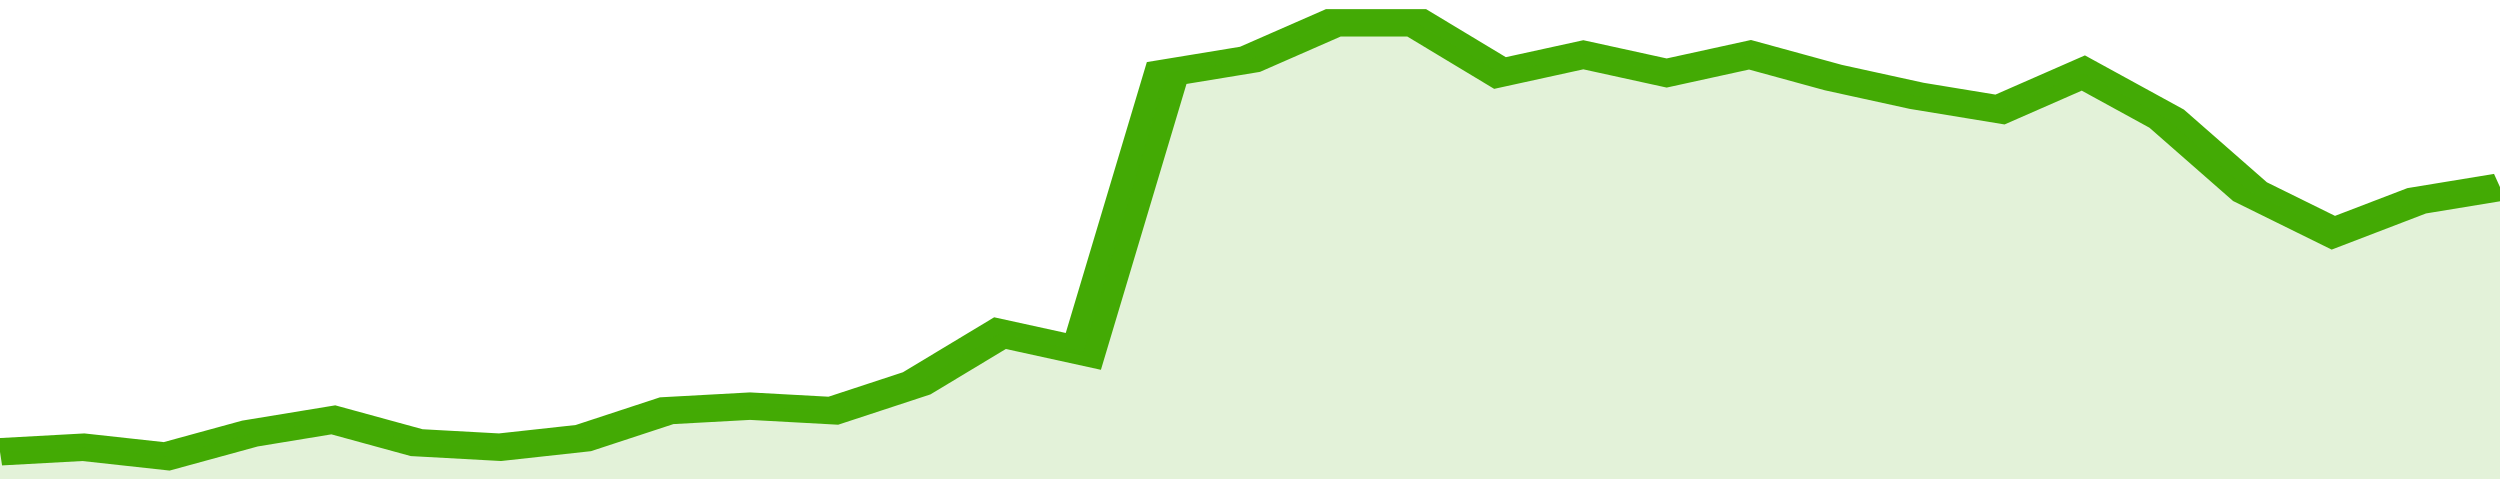
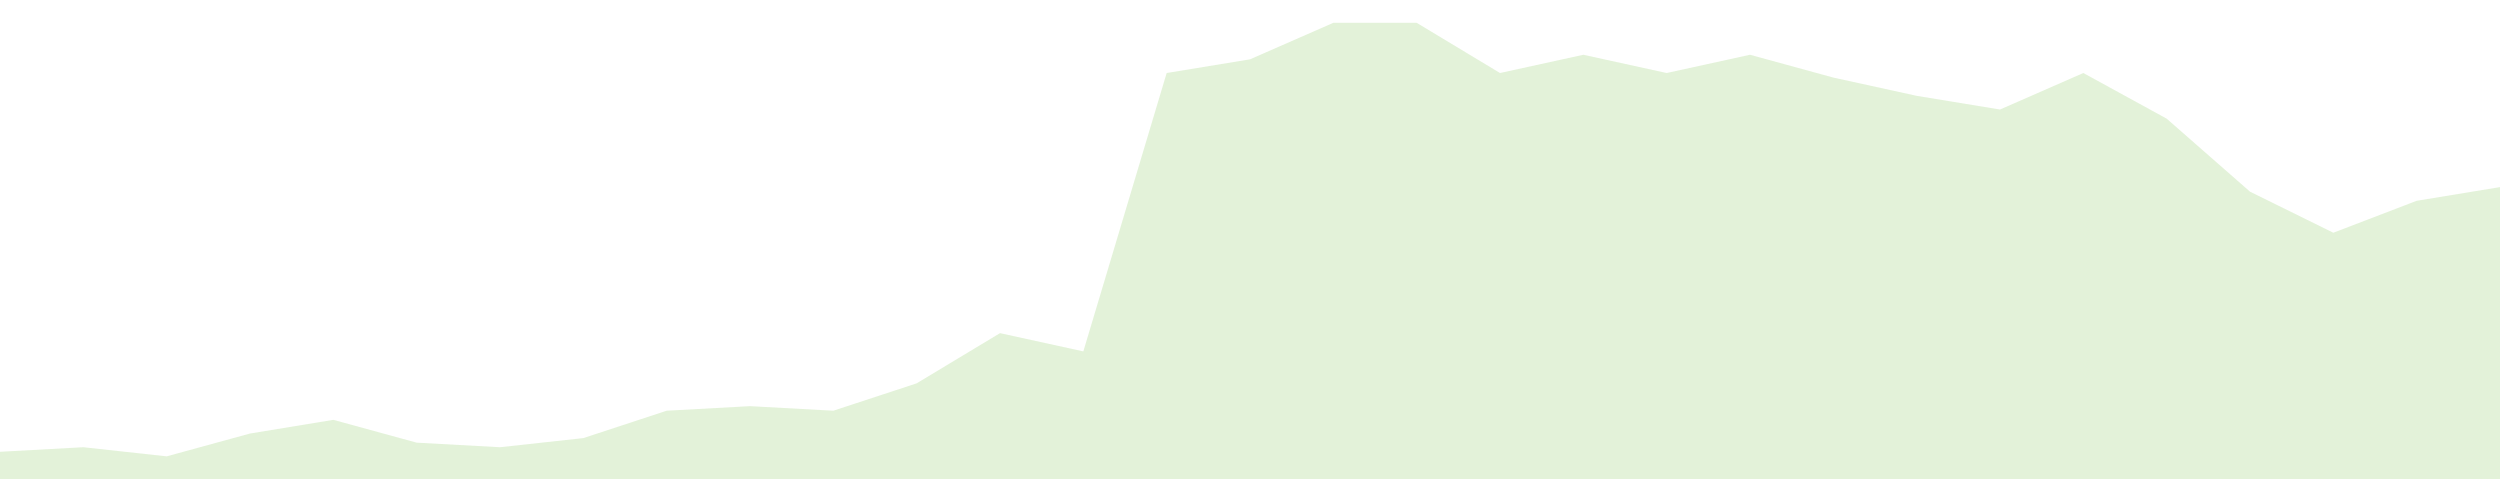
<svg xmlns="http://www.w3.org/2000/svg" viewBox="0 0 330 105" width="120" height="23" preserveAspectRatio="none">
-   <polyline fill="none" stroke="#43AA05" stroke-width="6" points="0, 99 11, 98 22, 100 33, 95 44, 92 55, 97 66, 98 77, 96 88, 90 99, 89 110, 90 121, 84 132, 73 143, 77 154, 16 165, 13 176, 5 187, 5 198, 16 209, 12 220, 16 231, 12 242, 17 253, 21 264, 24 275, 16 286, 26 297, 42 308, 51 319, 44 330, 41 330, 41 "> </polyline>
  <polygon fill="#43AA05" opacity="0.15" points="0, 105 0, 99 11, 98 22, 100 33, 95 44, 92 55, 97 66, 98 77, 96 88, 90 99, 89 110, 90 121, 84 132, 73 143, 77 154, 16 165, 13 176, 5 187, 5 198, 16 209, 12 220, 16 231, 12 242, 17 253, 21 264, 24 275, 16 286, 26 297, 42 308, 51 319, 44 330, 41 330, 105 " />
</svg>